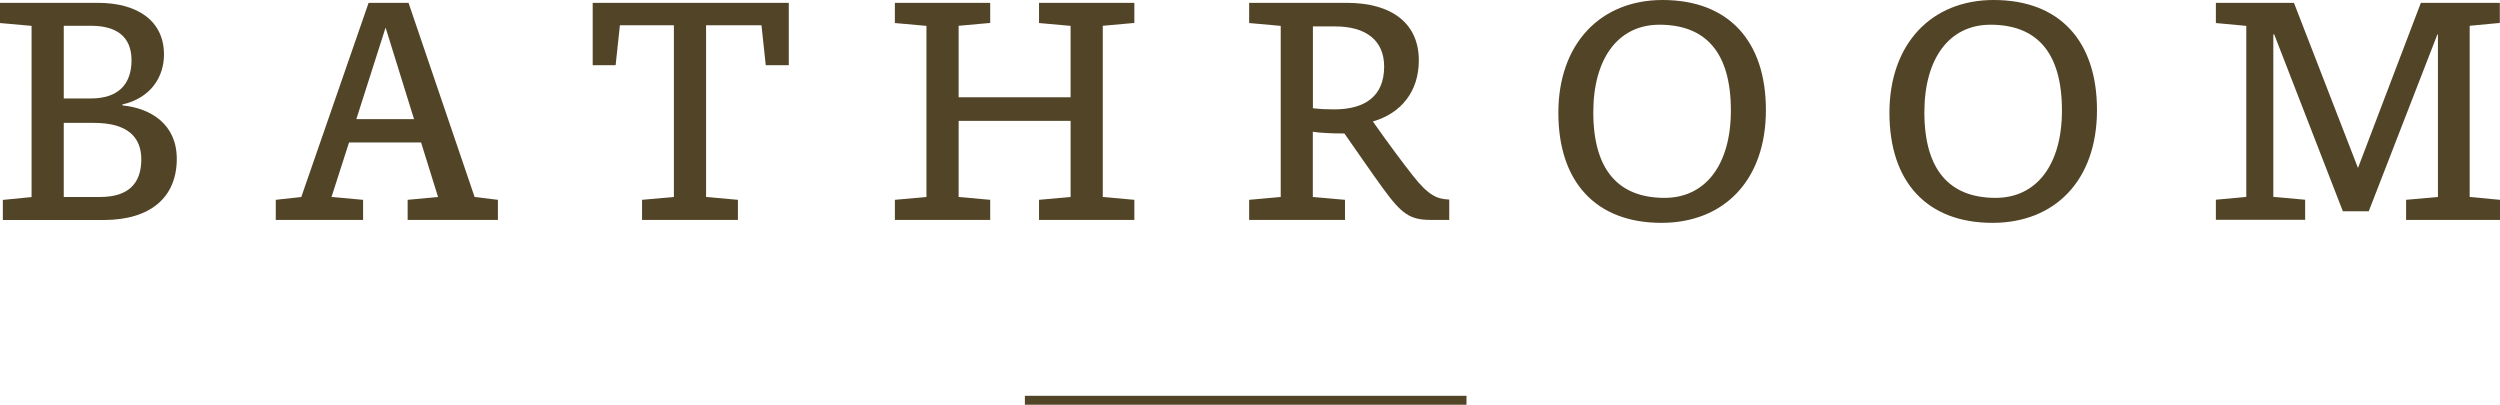
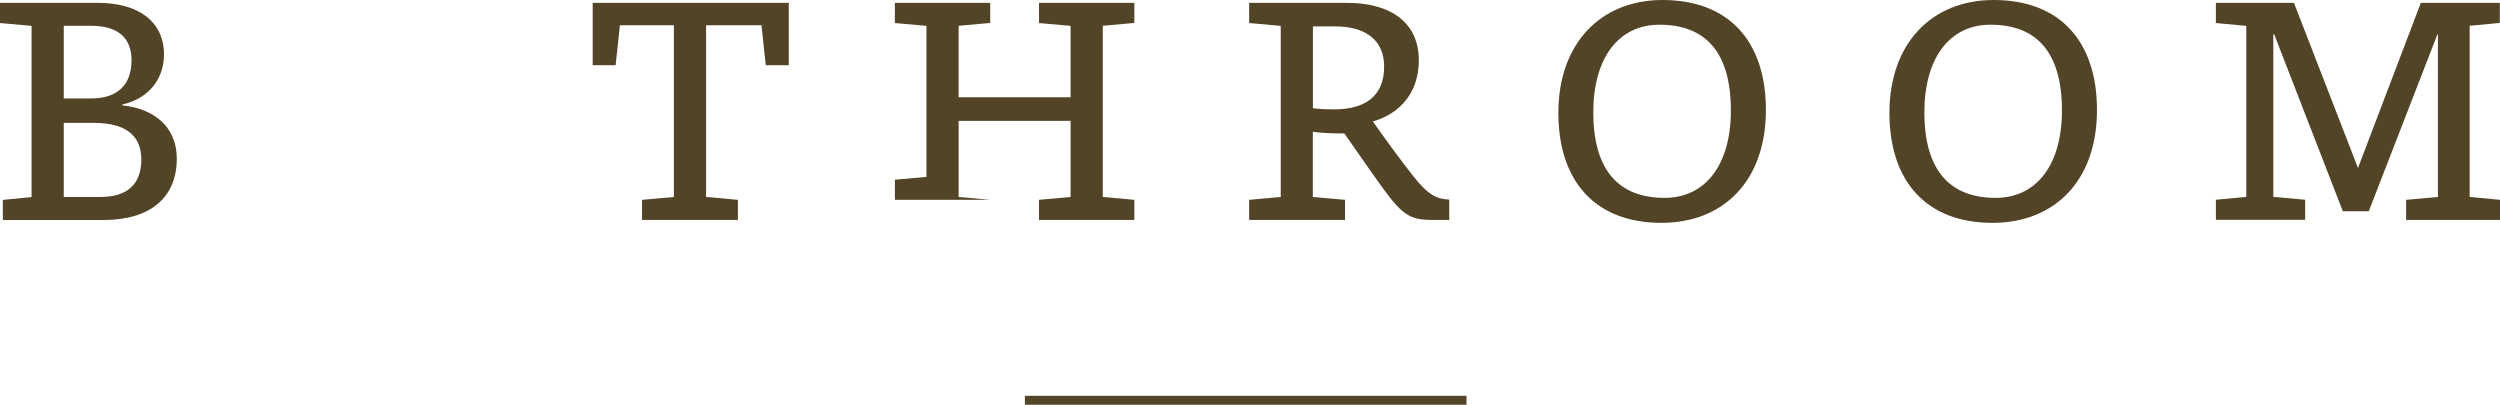
<svg xmlns="http://www.w3.org/2000/svg" id="_レイヤー_2" data-name="レイヤー_2" viewBox="0 0 281.13 45.51">
  <defs>
    <style>
      .cls-1 {
        fill: #524427;
      }

      .cls-2 {
        fill: none;
        stroke: #524427;
        stroke-miterlimit: 10;
      }
    </style>
  </defs>
  <g id="design">
    <g>
      <path class="cls-1" d="M13.75,11.85c3.23.32,6.13,2.13,6.13,6.01,0,4.29-2.91,6.88-8.23,6.88H.32v-2.26l3.23-.32V2.91l-3.55-.32V.32h11.01c4.42,0,7.43,2,7.43,5.81,0,2.49-1.45,4.88-4.68,5.62v.1ZM7.17,11.07h3.07c3,0,4.55-1.55,4.55-4.29s-1.78-3.88-4.55-3.88h-3.07v8.17ZM11.27,22.15c3.13,0,4.62-1.49,4.62-4.23,0-2.55-1.61-4.1-5.3-4.1h-3.42v8.33h4.1Z" />
-       <path class="cls-1" d="M55.98,24.73h-10.14v-2.26l3.42-.32-1.91-6.13h-8.1l-1.97,6.13,3.55.32v2.26h-9.82v-2.26l2.87-.32L41.45.32h4.49l7.43,21.83,2.62.32v2.26ZM43.36,3.1l-3.29,10.3h6.49l-3.2-10.3Z" />
      <path class="cls-1" d="M88.69,7.33h-2.58l-.48-4.49h-6.23v19.31l3.58.32v2.26h-10.78v-2.26l3.58-.32V2.84h-6.07l-.48,4.49h-2.58V.32h22.05v7.01Z" />
-       <path class="cls-1" d="M124.01,22.15l3.55.32v2.26h-10.72v-2.26l3.55-.32v-8.56h-12.59v8.56l3.55.32v2.26h-10.72v-2.26l3.55-.32V2.91l-3.55-.32V.32h10.72v2.26l-3.55.32v8.04h12.59V2.91l-3.55-.32V.32h10.72v2.26l-3.55.32v19.24Z" />
+       <path class="cls-1" d="M124.01,22.15l3.55.32v2.26h-10.72v-2.26l3.55-.32v-8.56h-12.59v8.56l3.55.32h-10.72v-2.26l3.55-.32V2.91l-3.55-.32V.32h10.72v2.26l-3.55.32v8.04h12.59V2.91l-3.55-.32V.32h10.72v2.26l-3.55.32v19.24Z" />
      <path class="cls-1" d="M151.45.32c5.13,0,8.1,2.36,8.1,6.46,0,3.52-2,5.97-5.17,6.88,2,2.84,3.52,4.84,4.46,6.04,1.84,2.36,2.81,2.68,4.13,2.74v2.29h-2.07c-2.36,0-3.29-.68-5.36-3.52-1.32-1.81-2.52-3.58-4.36-6.2-1.49,0-2.58-.06-3.55-.19v7.33l3.62.32v2.26h-10.78v-2.26l3.55-.32V2.91l-3.55-.32V.32h10.98ZM147.64,12.17c.81.1,1.58.13,2.39.13,3.52,0,5.62-1.52,5.62-4.81,0-2.94-2.03-4.52-5.52-4.52h-2.49v9.2Z" />
      <path class="cls-1" d="M198.58,12.37c0,7.94-4.75,12.69-11.75,12.69-7.39,0-11.59-4.62-11.59-12.37s4.71-12.69,11.72-12.69c7.43,0,11.62,4.62,11.62,12.37ZM194.64,12.43c0-6.52-2.81-9.65-8.04-9.65-4.62,0-7.43,3.78-7.43,9.85,0,6.49,2.84,9.62,8.01,9.62,4.65,0,7.46-3.78,7.46-9.82Z" />
      <path class="cls-1" d="M235.81,12.37c0,7.94-4.75,12.69-11.75,12.69-7.39,0-11.59-4.62-11.59-12.37s4.71-12.69,11.72-12.69c7.43,0,11.62,4.62,11.62,12.37ZM231.87,12.43c0-6.52-2.81-9.65-8.04-9.65-4.62,0-7.43,3.78-7.43,9.85,0,6.49,2.84,9.62,8.01,9.62,4.65,0,7.46-3.78,7.46-9.82Z" />
      <path class="cls-1" d="M277.74,22.15l3.39.32v2.26h-10.56v-2.26l3.58-.32V3.87h-.06l-7.72,19.89h-2.91l-7.72-19.89h-.1v18.27l3.58.32v2.26h-10.04v-2.26l3.42-.32V2.91l-3.42-.32V.32h8.78l7.2,18.57,7.07-18.57h8.88v2.26l-3.39.32v19.24Z" />
    </g>
    <line class="cls-2" x1="115.25" y1="45.01" x2="164.91" y2="45.01" />
  </g>
</svg>